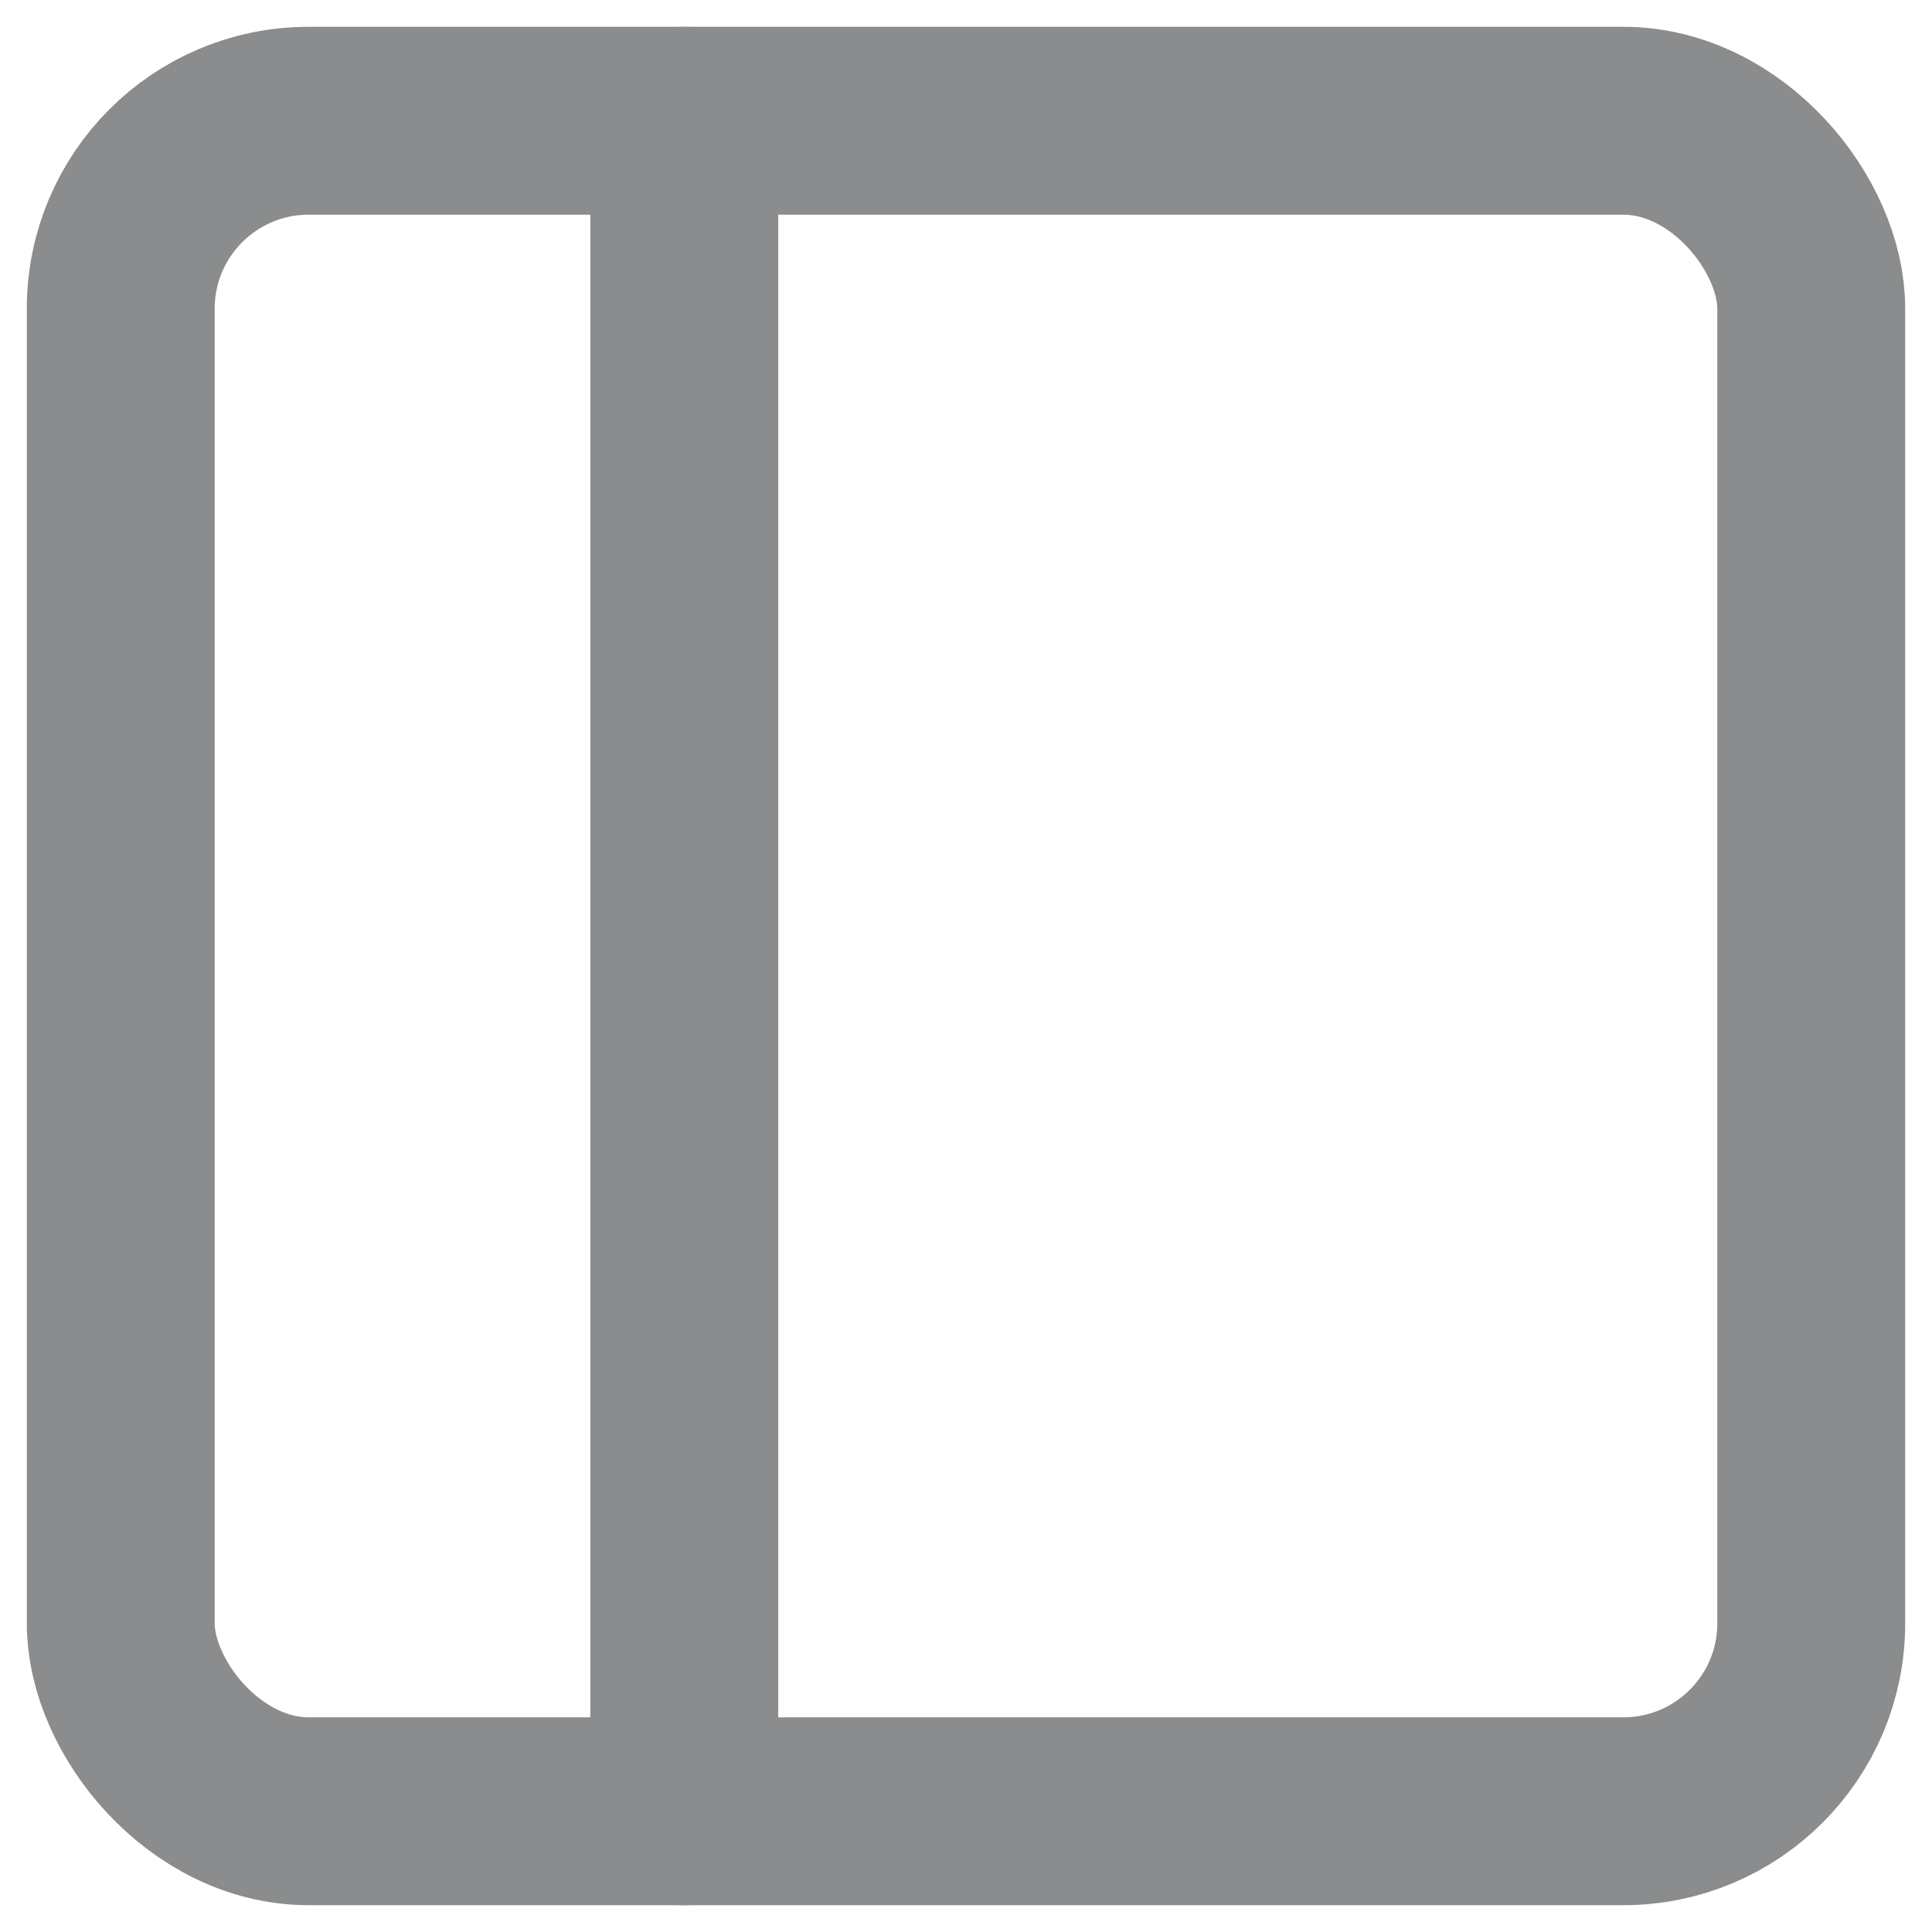
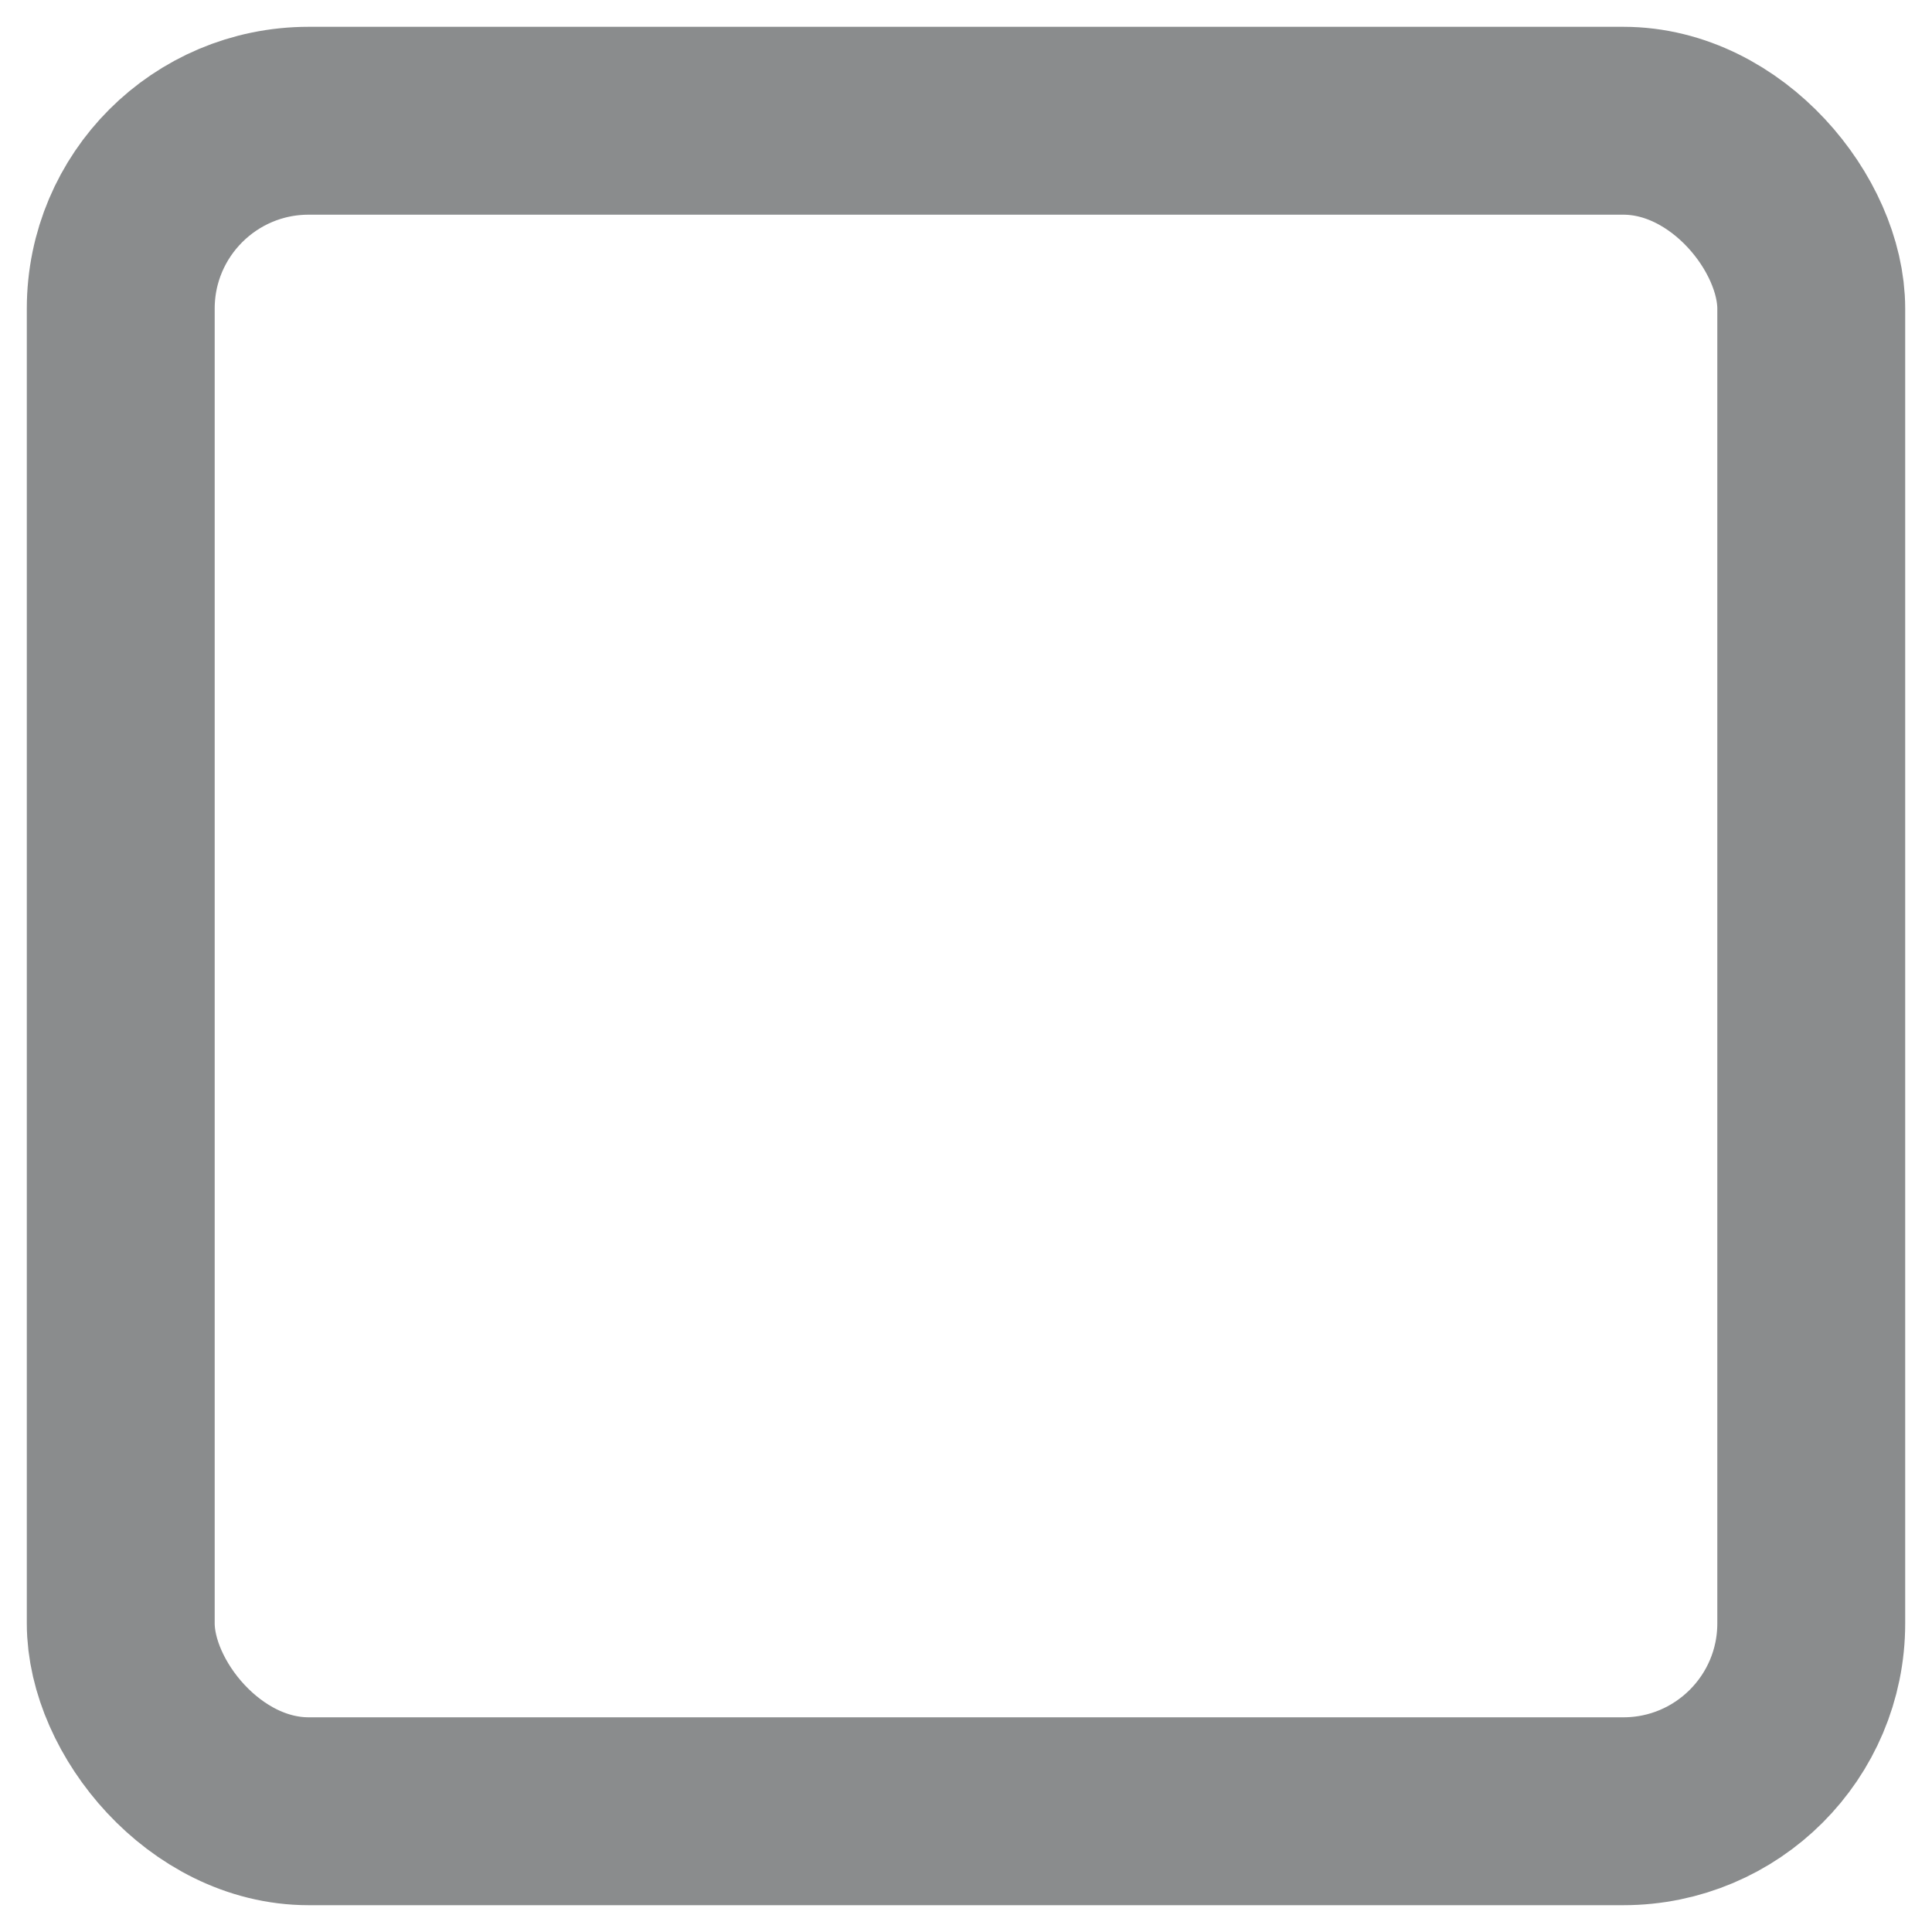
<svg xmlns="http://www.w3.org/2000/svg" width="16px" height="16px" viewBox="0 0 16 16" version="1.1">
  <title>icon-sidebar</title>
  <desc>Created with Sketch.</desc>
  <defs />
  <g id="Page-1" stroke="none" stroke-width="1" fill="none" fill-rule="evenodd">
    <g id="Artboard" transform="translate(-1441, -218)">
      <g id="icon-sidebar" transform="translate(1439, 216)">
        <rect id="Rectangle-7" fill="#D8D8D8" opacity="0" x="0" y="0" width="20" height="20" />
        <g id="sidebar" transform="translate(3, 3)" stroke="#8A8C8D" stroke-width="1.556" stroke-linecap="round" stroke-linejoin="round">
          <rect id="Rectangle-path" x="0" y="0" width="14" height="14" rx="1.556" />
-           <path d="M4.667,0 L4.667,14" id="Shape" />
        </g>
      </g>
    </g>
  </g>
</svg>